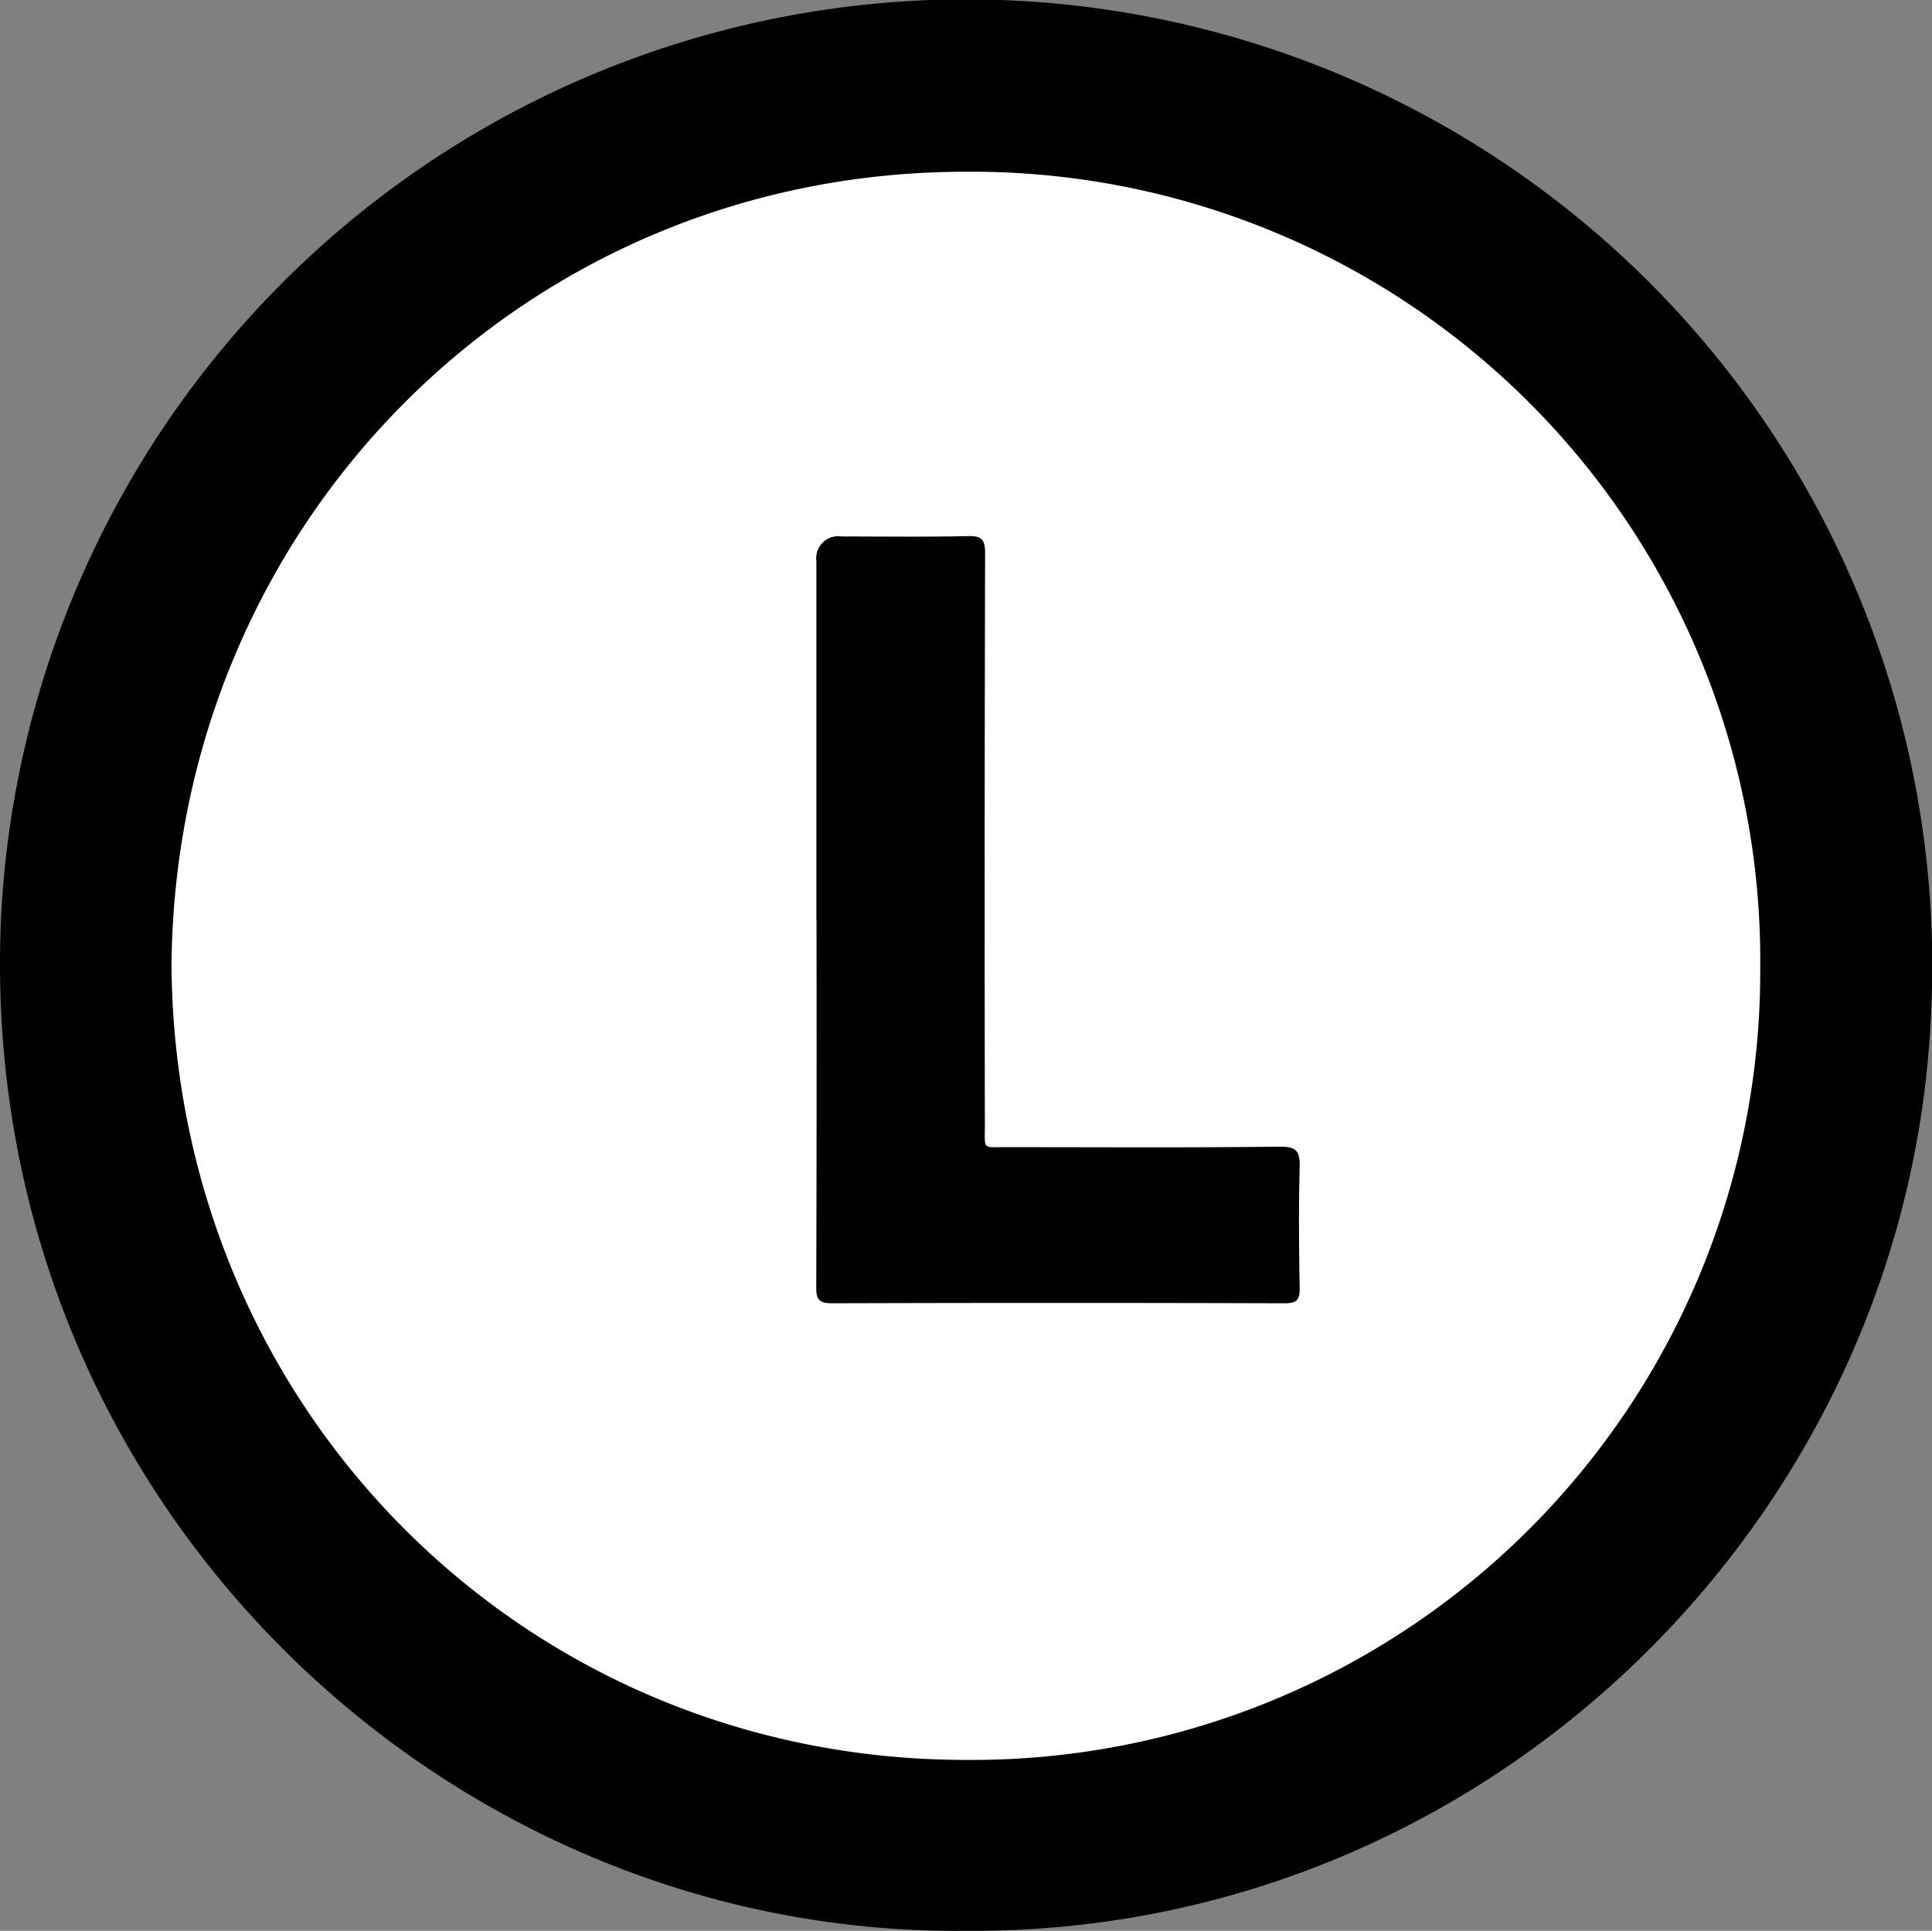
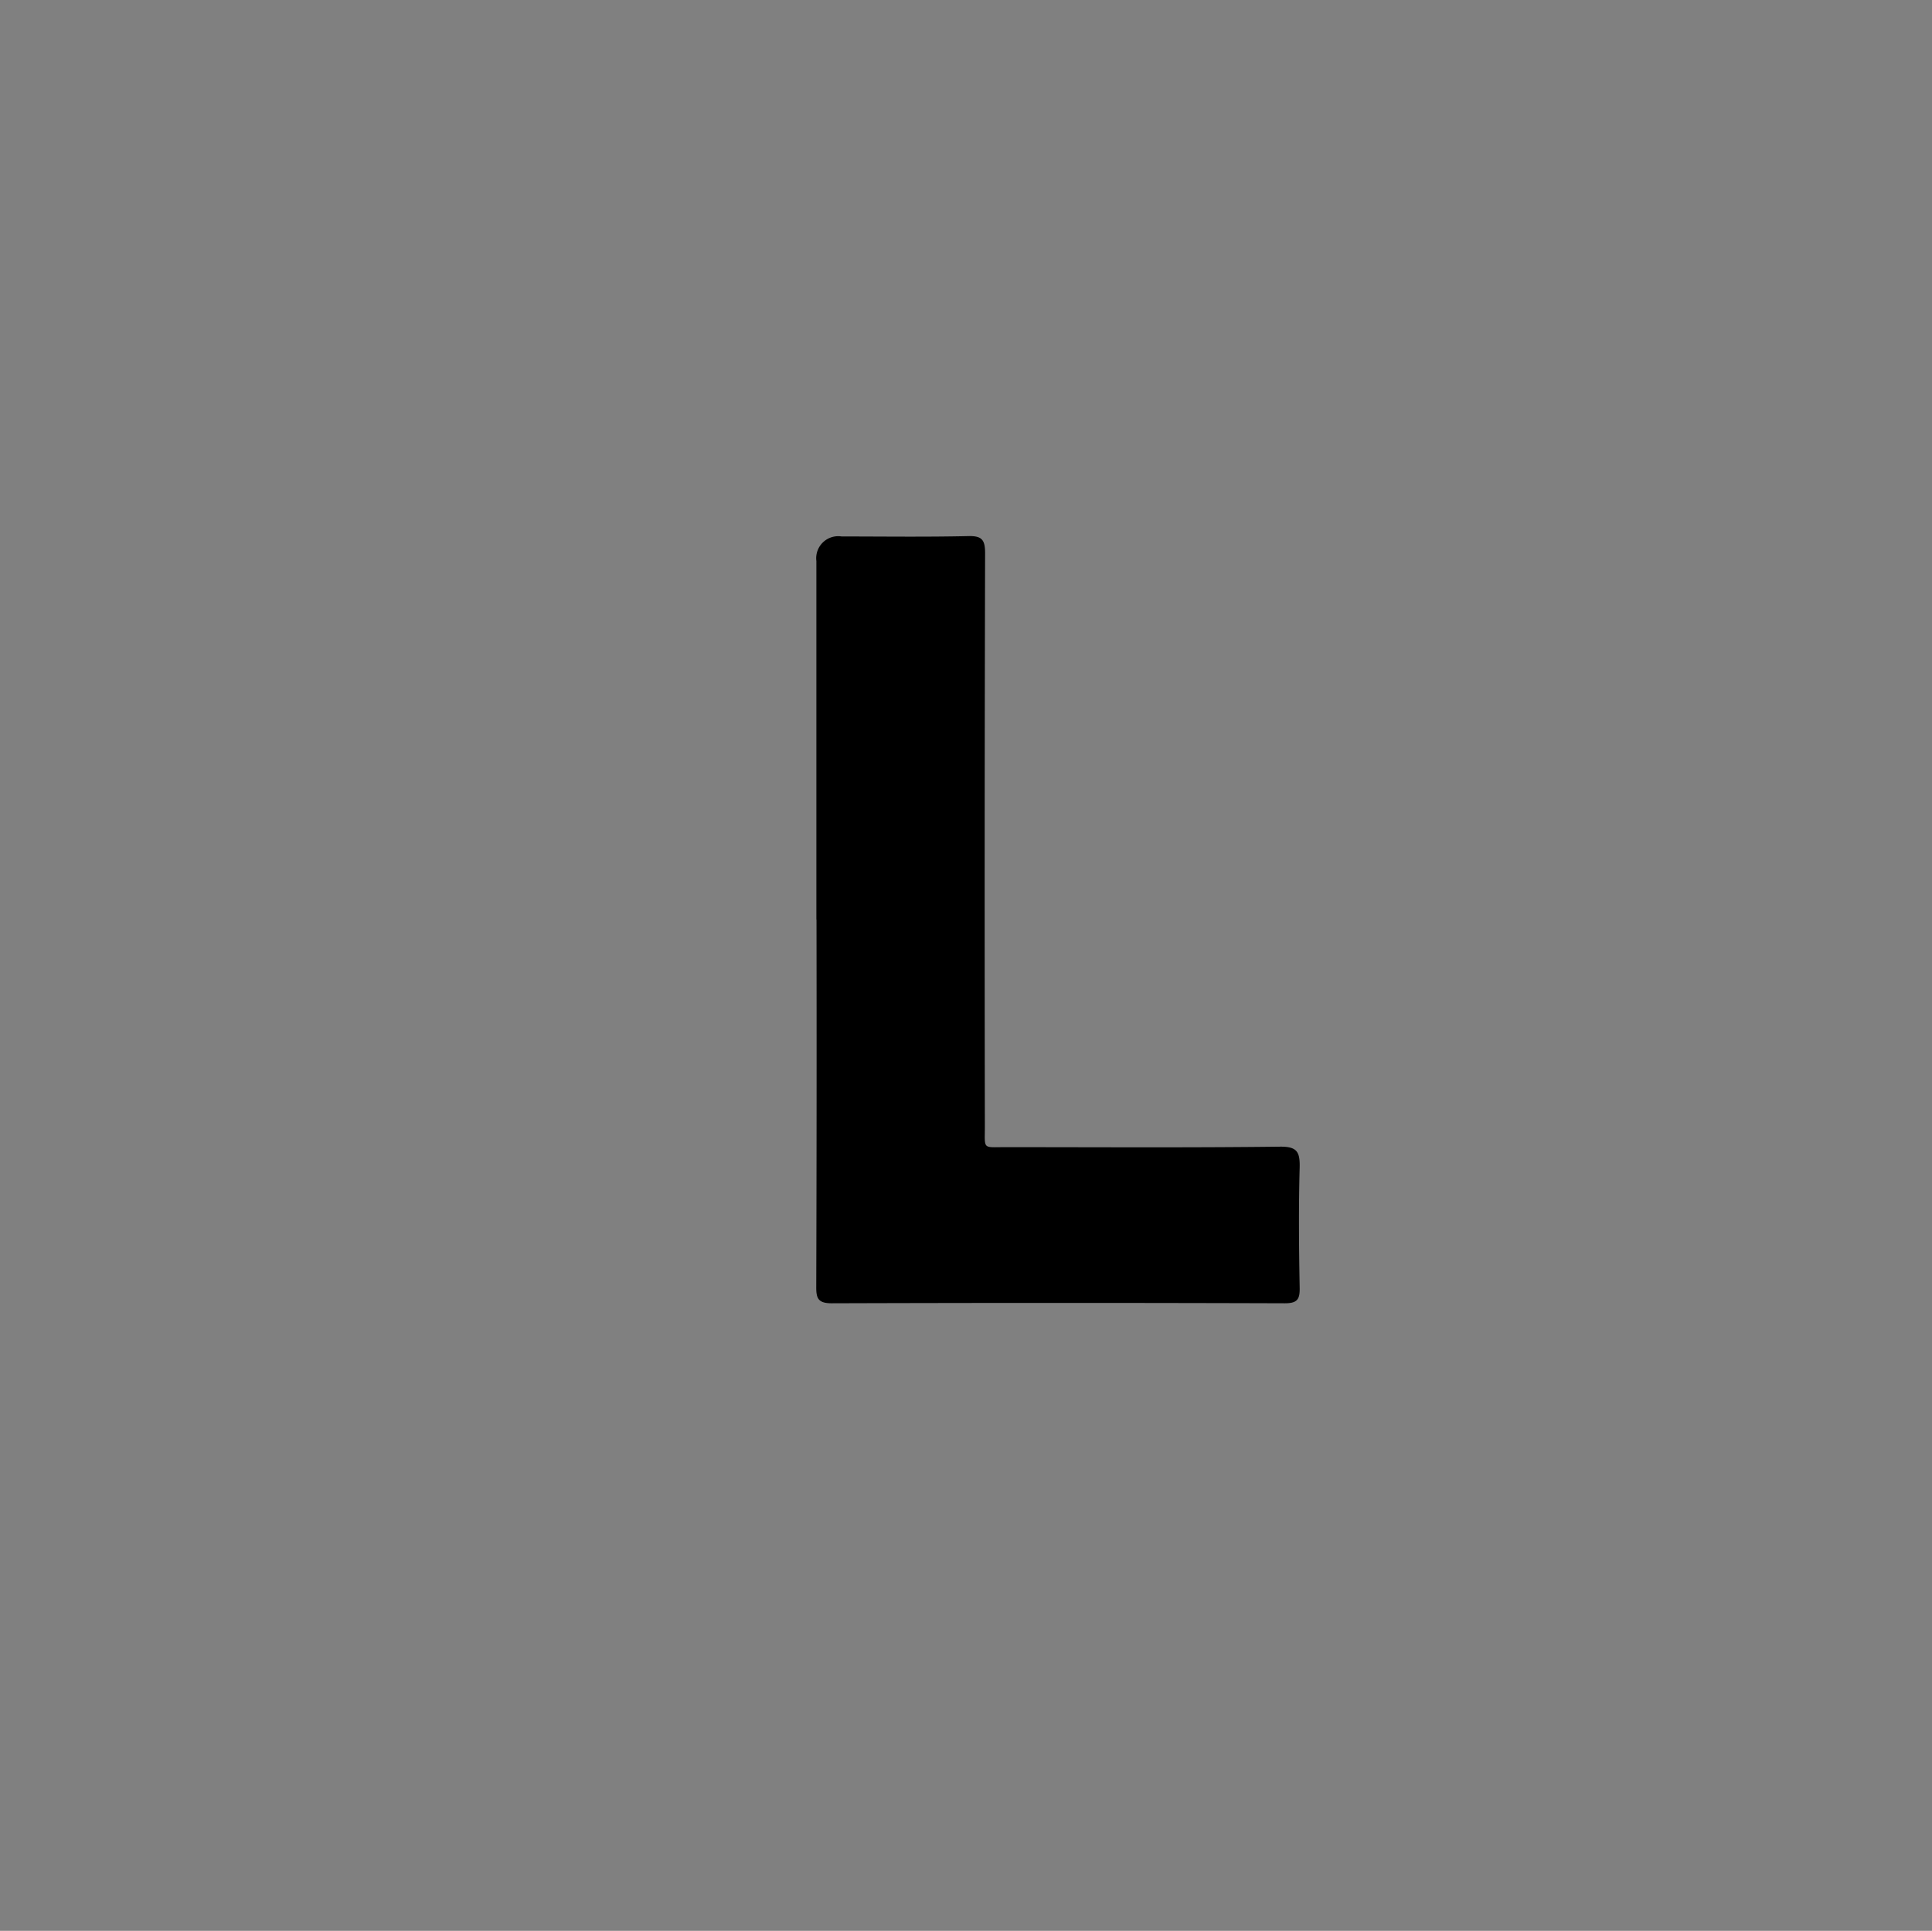
<svg xmlns="http://www.w3.org/2000/svg" width="159.744" height="159.667" viewBox="0 0 159.744 159.667">
  <rect x="0" y="0" width="159.744" height="159.667" fill="#808080" stroke="none" />
  <g id="Laag_1" data-name="Laag 1" transform="translate(0.001 0.002)">
-     <circle id="Ellipse_3" data-name="Ellipse 3" cx="72.16" cy="72.16" r="72.16" transform="translate(9.86 7.02)" fill="#fff" />
    <g id="Group_25" data-name="Group 25">
-       <path id="Path_58" data-name="Path 58" d="M79.85,159.66C35.98,160.13-2.34,123.01.11,75.38a79.889,79.889,0,0,1,159.53,8.91C157.62,125.71,122.79,159.99,79.85,159.66ZM14.18,79.79c.25,36.67,29.14,65.7,65.61,65.74A65.181,65.181,0,0,0,145.54,80,65.206,65.206,0,0,0,79.92,14.2C43.27,14.17,14.5,43.36,14.18,79.79Z" />
      <path id="Path_59" data-name="Path 59" d="M67.5,76.05V46.39a1.821,1.821,0,0,1,2.09-2.03c3.49,0,6.98.05,10.47-.03,1.15-.03,1.39.33,1.39,1.42q-.06,23.685-.02,47.37c0,1.96-.22,1.74,1.69,1.74,7.56,0,15.13.05,22.69-.04,1.43-.02,1.68.42,1.65,1.72-.09,3.31-.06,6.62,0,9.93.02.95-.17,1.3-1.23,1.3q-18.735-.06-37.46,0c-1.16,0-1.29-.44-1.28-1.4q.045-15.165.02-30.33Z" />
    </g>
  </g>
</svg>